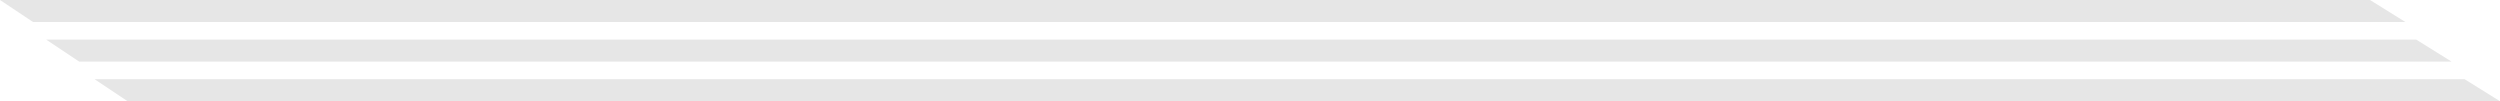
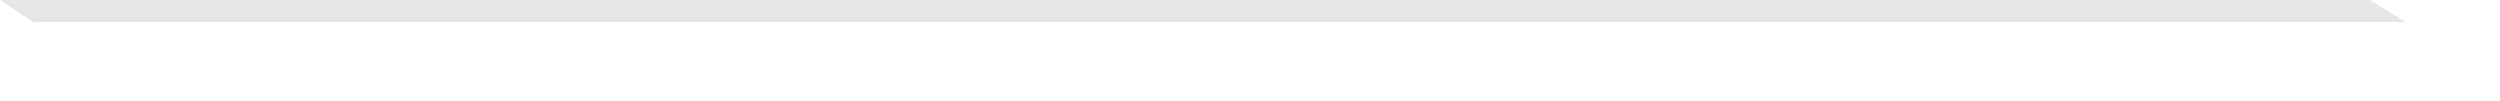
<svg xmlns="http://www.w3.org/2000/svg" width="568" height="23" viewBox="0 0 568 23" fill="none">
  <path d="M538.465 0H0L7.5 5H546.5L538.465 0Z" fill="black" fill-opacity="0.1" />
-   <path d="M548.965 9H10.5L18 14H557L548.965 9Z" fill="black" fill-opacity="0.1" />
-   <path d="M559.965 18H21.5L29 23H568L559.965 18Z" fill="black" fill-opacity="0.1" />
</svg>